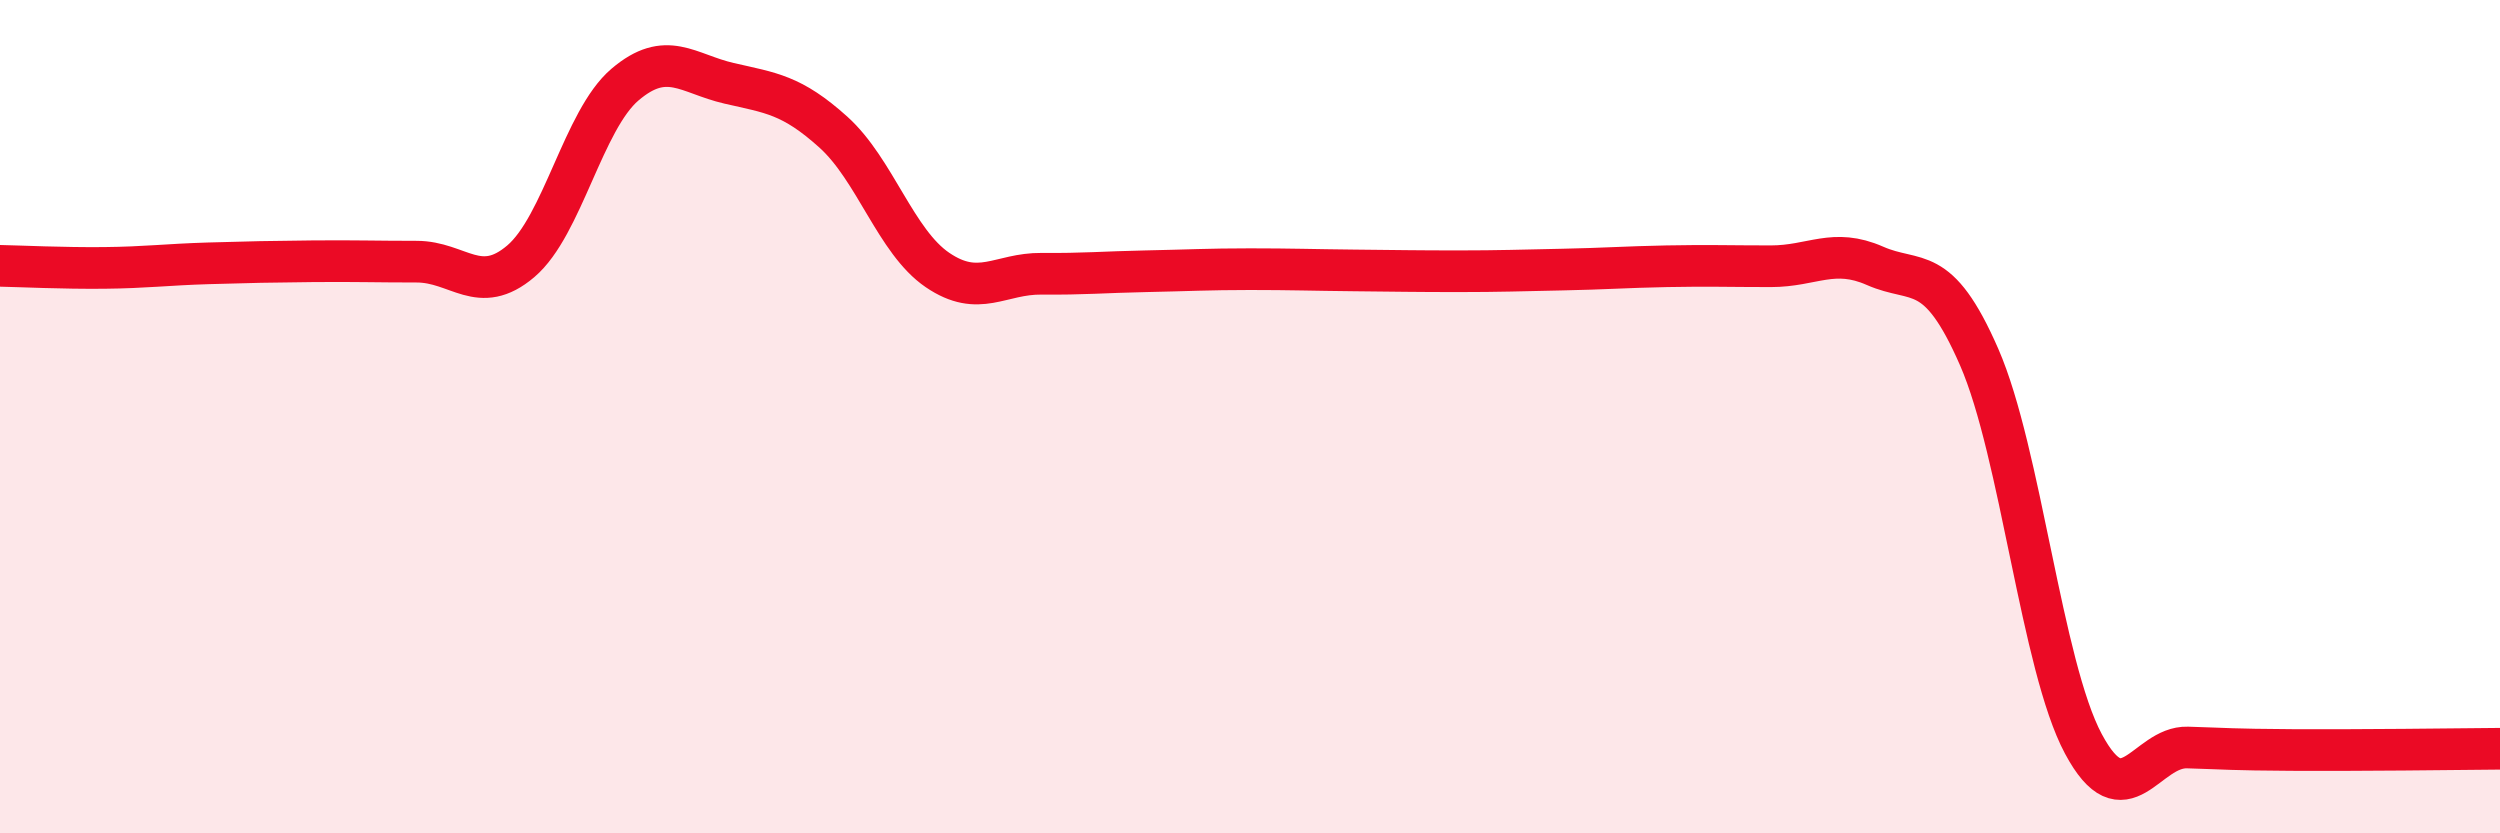
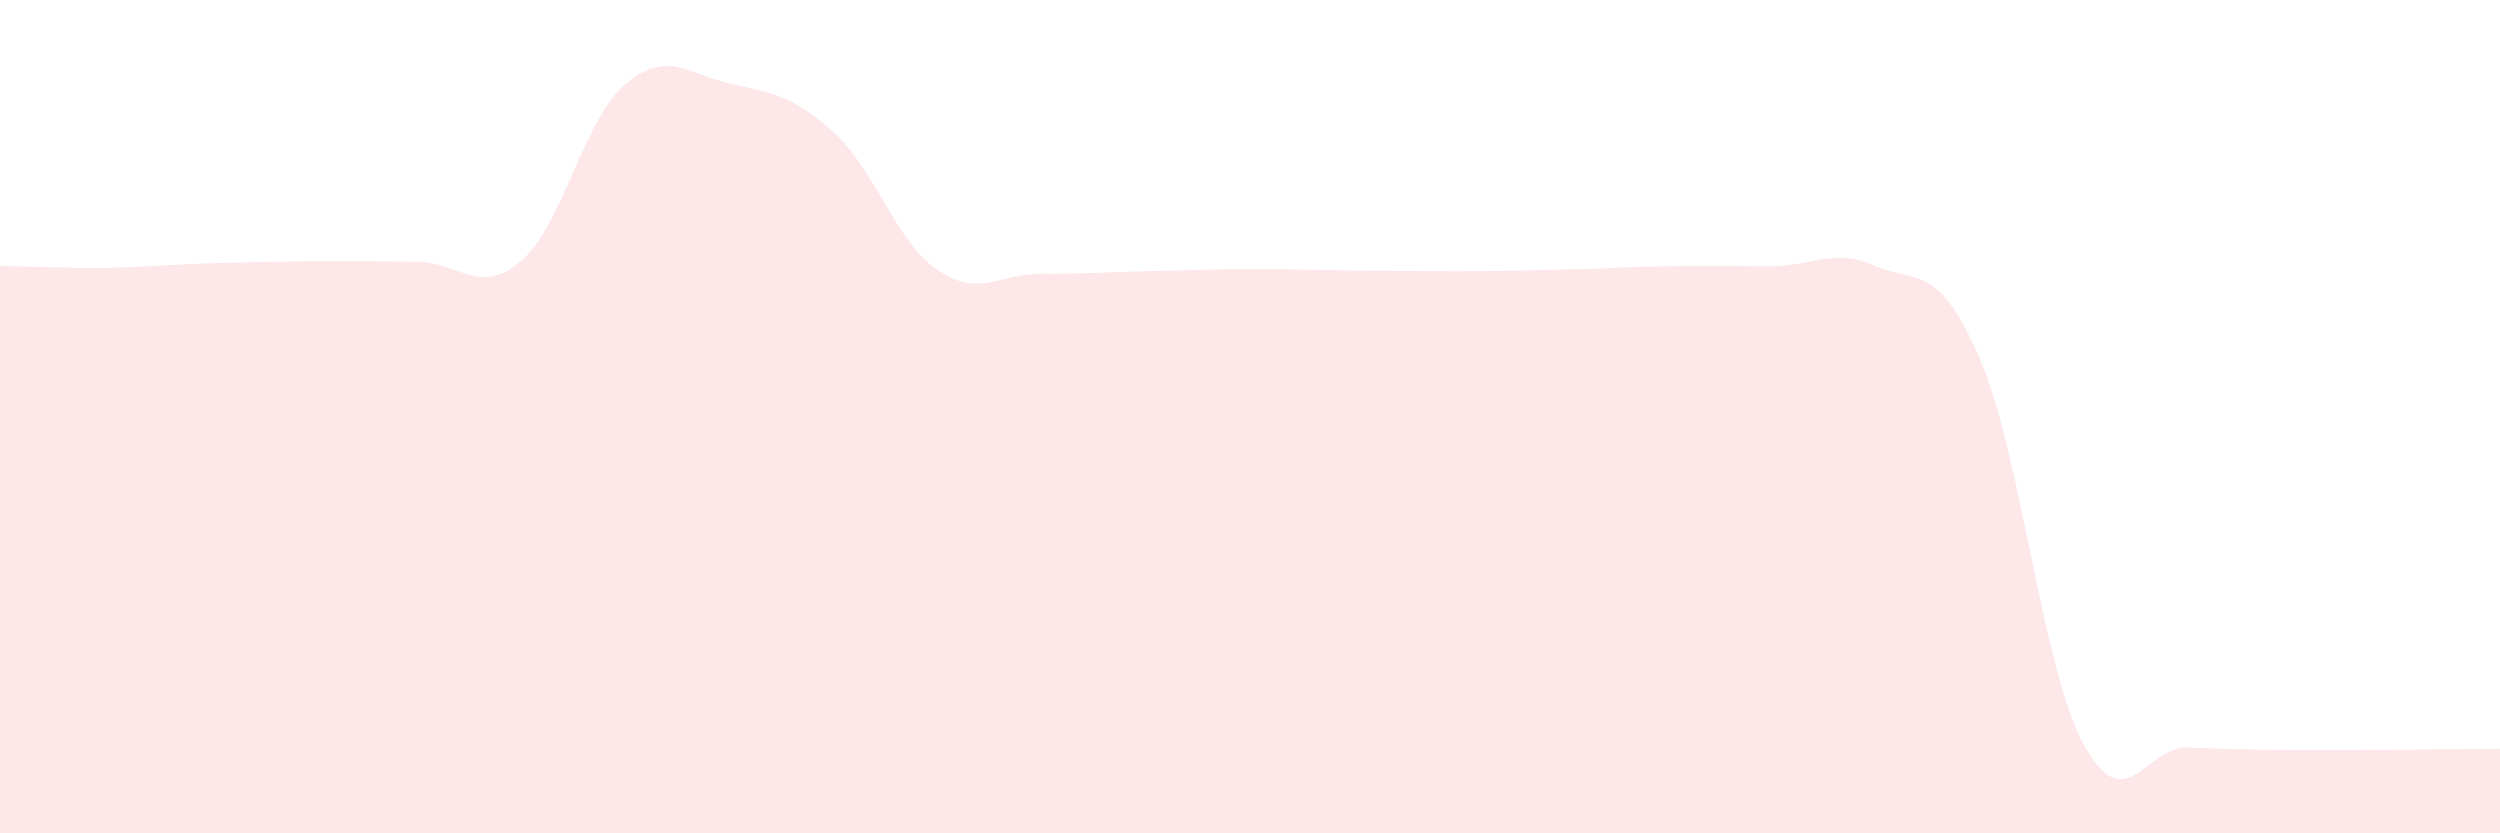
<svg xmlns="http://www.w3.org/2000/svg" width="60" height="20" viewBox="0 0 60 20">
  <path d="M 0,6.38 C 0.5,6.39 1.5,6.44 2.5,6.43 C 3.5,6.42 4,6.35 5,6.32 C 6,6.29 6.5,6.28 7.5,6.27 C 8.5,6.26 9,6.28 10,6.28 C 11,6.28 11.5,7.12 12.5,6.27 C 13.5,5.42 14,2.88 15,2.03 C 16,1.18 16.5,1.77 17.5,2 C 18.5,2.23 19,2.27 20,3.17 C 21,4.07 21.5,5.8 22.5,6.48 C 23.5,7.16 24,6.56 25,6.57 C 26,6.58 26.5,6.53 27.5,6.51 C 28.5,6.49 29,6.46 30,6.46 C 31,6.46 31.5,6.48 32.5,6.49 C 33.5,6.5 34,6.51 35,6.51 C 36,6.51 36.5,6.49 37.5,6.47 C 38.5,6.45 39,6.41 40,6.39 C 41,6.37 41.5,6.39 42.5,6.39 C 43.5,6.39 44,5.94 45,6.38 C 46,6.82 46.5,6.28 47.5,8.57 C 48.5,10.86 49,15.98 50,17.85 C 51,19.72 51.5,17.91 52.5,17.94 C 53.5,17.97 53.5,17.99 55,18 C 56.5,18.01 59,17.98 60,17.97L60 20L0 20Z" fill="#EB0A25" opacity="0.1" stroke-linecap="round" stroke-linejoin="round" />
-   <path d="M 0,6.38 C 0.5,6.39 1.5,6.44 2.5,6.43 C 3.5,6.42 4,6.35 5,6.32 C 6,6.29 6.5,6.28 7.5,6.27 C 8.5,6.26 9,6.28 10,6.28 C 11,6.28 11.5,7.12 12.5,6.27 C 13.5,5.42 14,2.88 15,2.03 C 16,1.18 16.5,1.77 17.5,2 C 18.5,2.23 19,2.27 20,3.17 C 21,4.07 21.5,5.8 22.5,6.48 C 23.5,7.16 24,6.56 25,6.57 C 26,6.58 26.5,6.53 27.5,6.51 C 28.5,6.49 29,6.46 30,6.46 C 31,6.46 31.5,6.48 32.5,6.49 C 33.5,6.5 34,6.51 35,6.51 C 36,6.51 36.5,6.49 37.5,6.47 C 38.5,6.45 39,6.41 40,6.39 C 41,6.37 41.5,6.39 42.5,6.39 C 43.5,6.39 44,5.94 45,6.38 C 46,6.82 46.5,6.28 47.5,8.57 C 48.5,10.86 49,15.98 50,17.85 C 51,19.72 51.5,17.91 52.5,17.94 C 53.5,17.97 53.5,17.99 55,18 C 56.5,18.01 59,17.98 60,17.97" stroke="#EB0A25" stroke-width="1" fill="none" stroke-linecap="round" stroke-linejoin="round" />
</svg>